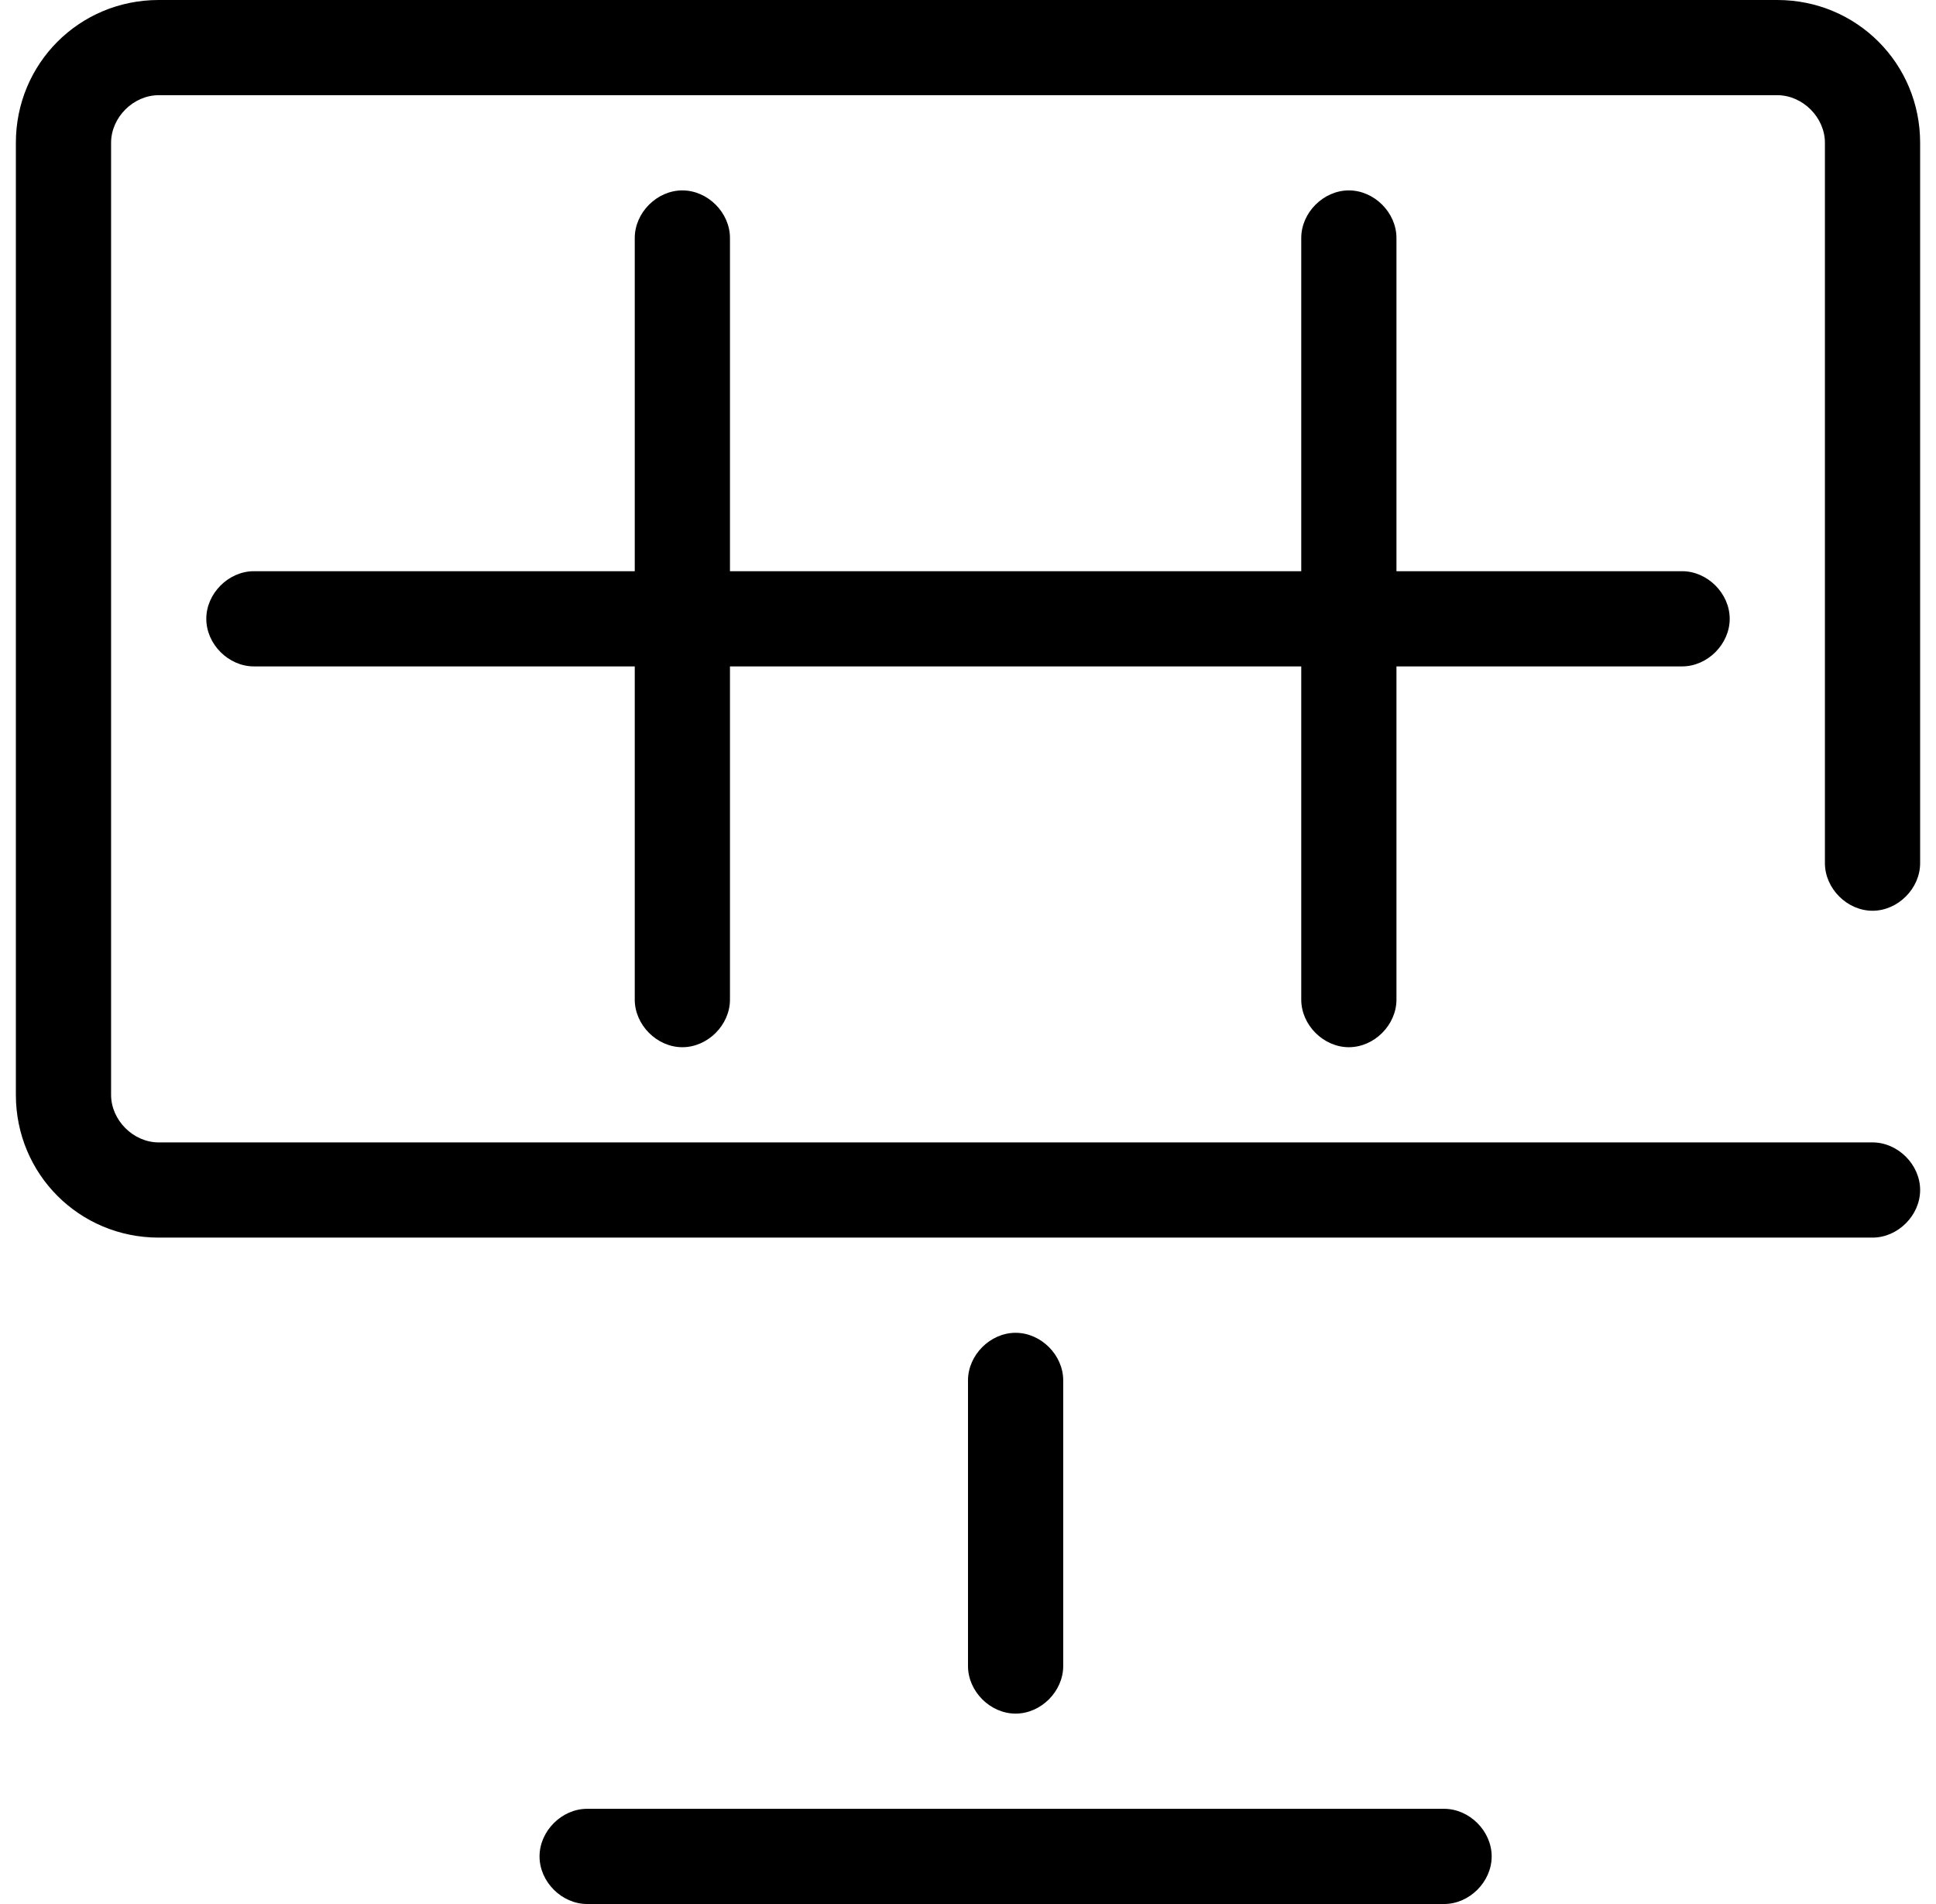
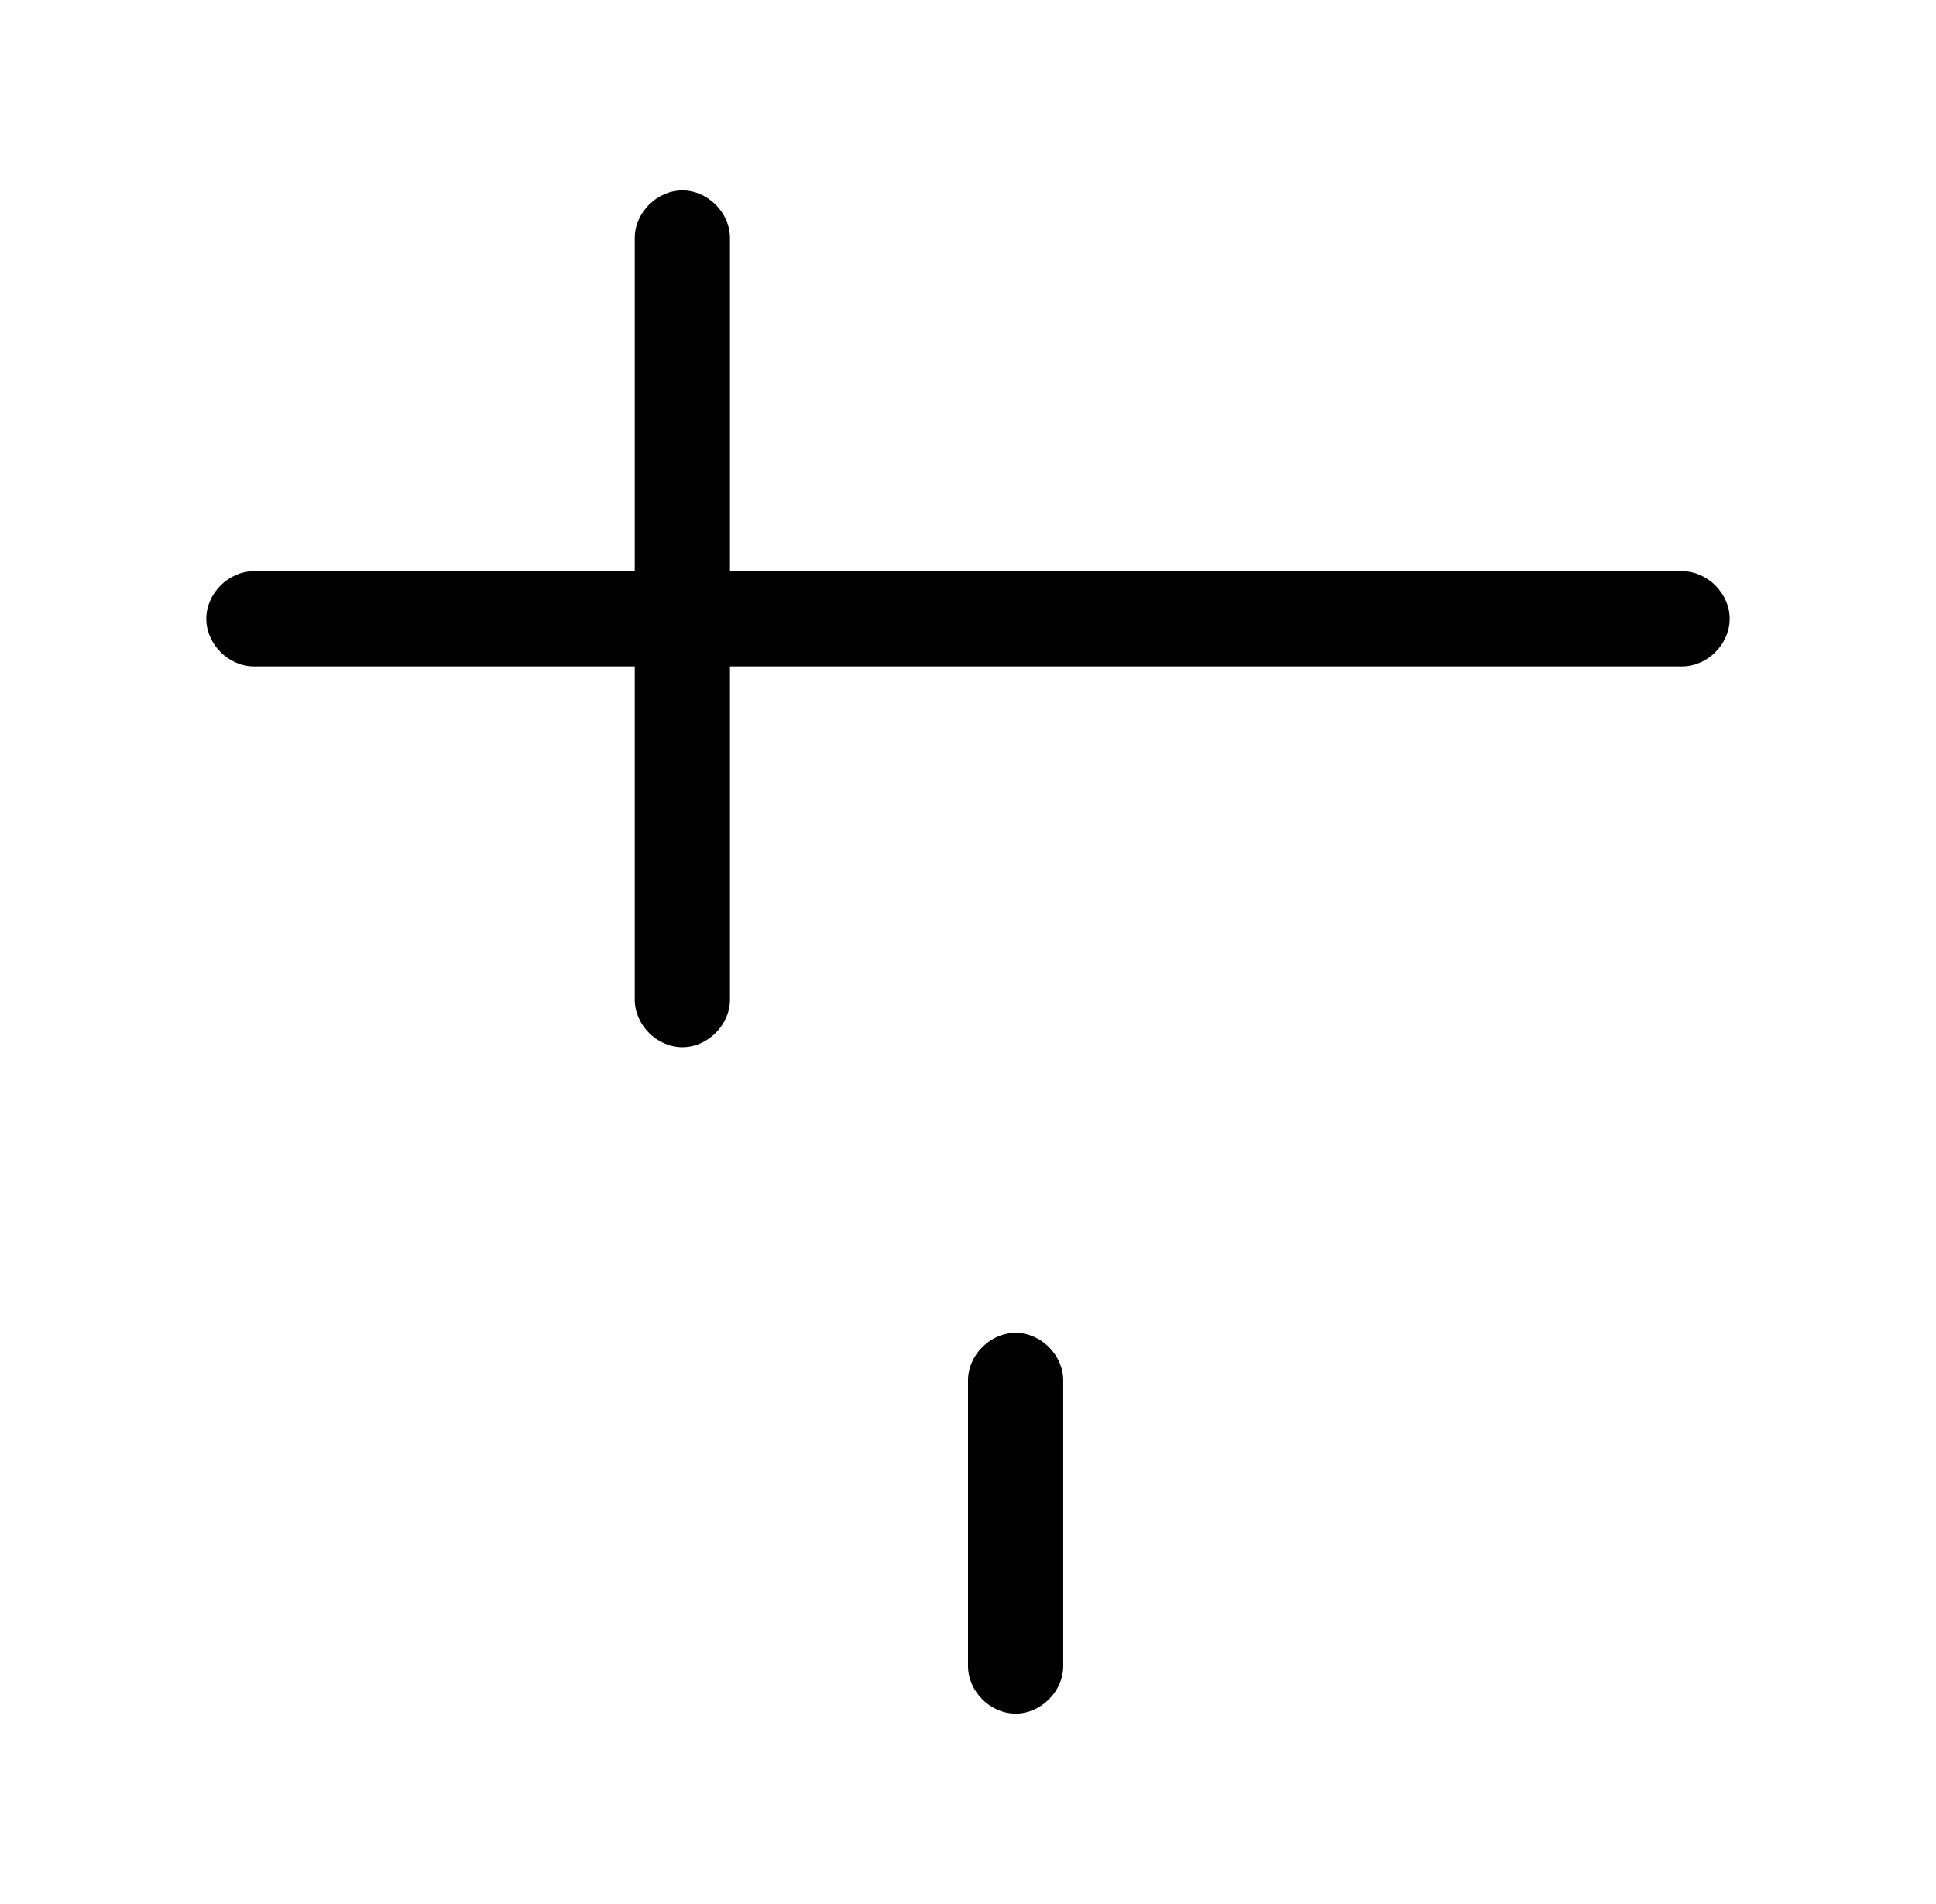
<svg xmlns="http://www.w3.org/2000/svg" version="1.1" id="Layer_1" x="0px" y="0px" viewBox="0 0 61 60" style="enable-background:new 0 0 61 60;" xml:space="preserve">
  <style type="text/css">
	.st0{fill-rule:evenodd;clip-rule:evenodd;}
</style>
  <g>
-     <path class="st0" d="M0.5,4.5C0.5,2,2.5,0,5,0h51c2.5,0,4.5,2,4.5,4.5v22.7c0,0.8-0.7,1.5-1.5,1.5s-1.5-0.7-1.5-1.5V4.5   C57.5,3.7,56.8,3,56,3H5C4.2,3,3.5,3.7,3.5,4.5v30C3.5,35.3,4.2,36,5,36h54c0.8,0,1.5,0.7,1.5,1.5S59.8,39,59,39H5   c-2.5,0-4.5-2-4.5-4.5V4.5z" />
    <path class="st0" d="M21.5,33c-0.8,0-1.5-0.7-1.5-1.5v-24C20,6.7,20.7,6,21.5,6S23,6.7,23,7.5v24C23,32.3,22.3,33,21.5,33z" />
-     <path class="st0" d="M42.5,33c-0.8,0-1.5-0.7-1.5-1.5v-24C41,6.7,41.7,6,42.5,6S44,6.7,44,7.5v24C44,32.3,43.3,33,42.5,33z" />
    <path class="st0" d="M32,54c-0.8,0-1.5-0.7-1.5-1.5v-9c0-0.8,0.7-1.5,1.5-1.5c0.8,0,1.5,0.7,1.5,1.5v9C33.5,53.3,32.8,54,32,54z" />
-     <path class="st0" d="M17,58.5c0-0.8,0.7-1.5,1.5-1.5h27c0.8,0,1.5,0.7,1.5,1.5S46.3,60,45.5,60h-27C17.7,60,17,59.3,17,58.5z" />
    <path class="st0" d="M6.5,19.5C6.5,18.7,7.2,18,8,18h45c0.8,0,1.5,0.7,1.5,1.5S53.8,21,53,21H8C7.2,21,6.5,20.3,6.5,19.5z" />
  </g>
</svg>